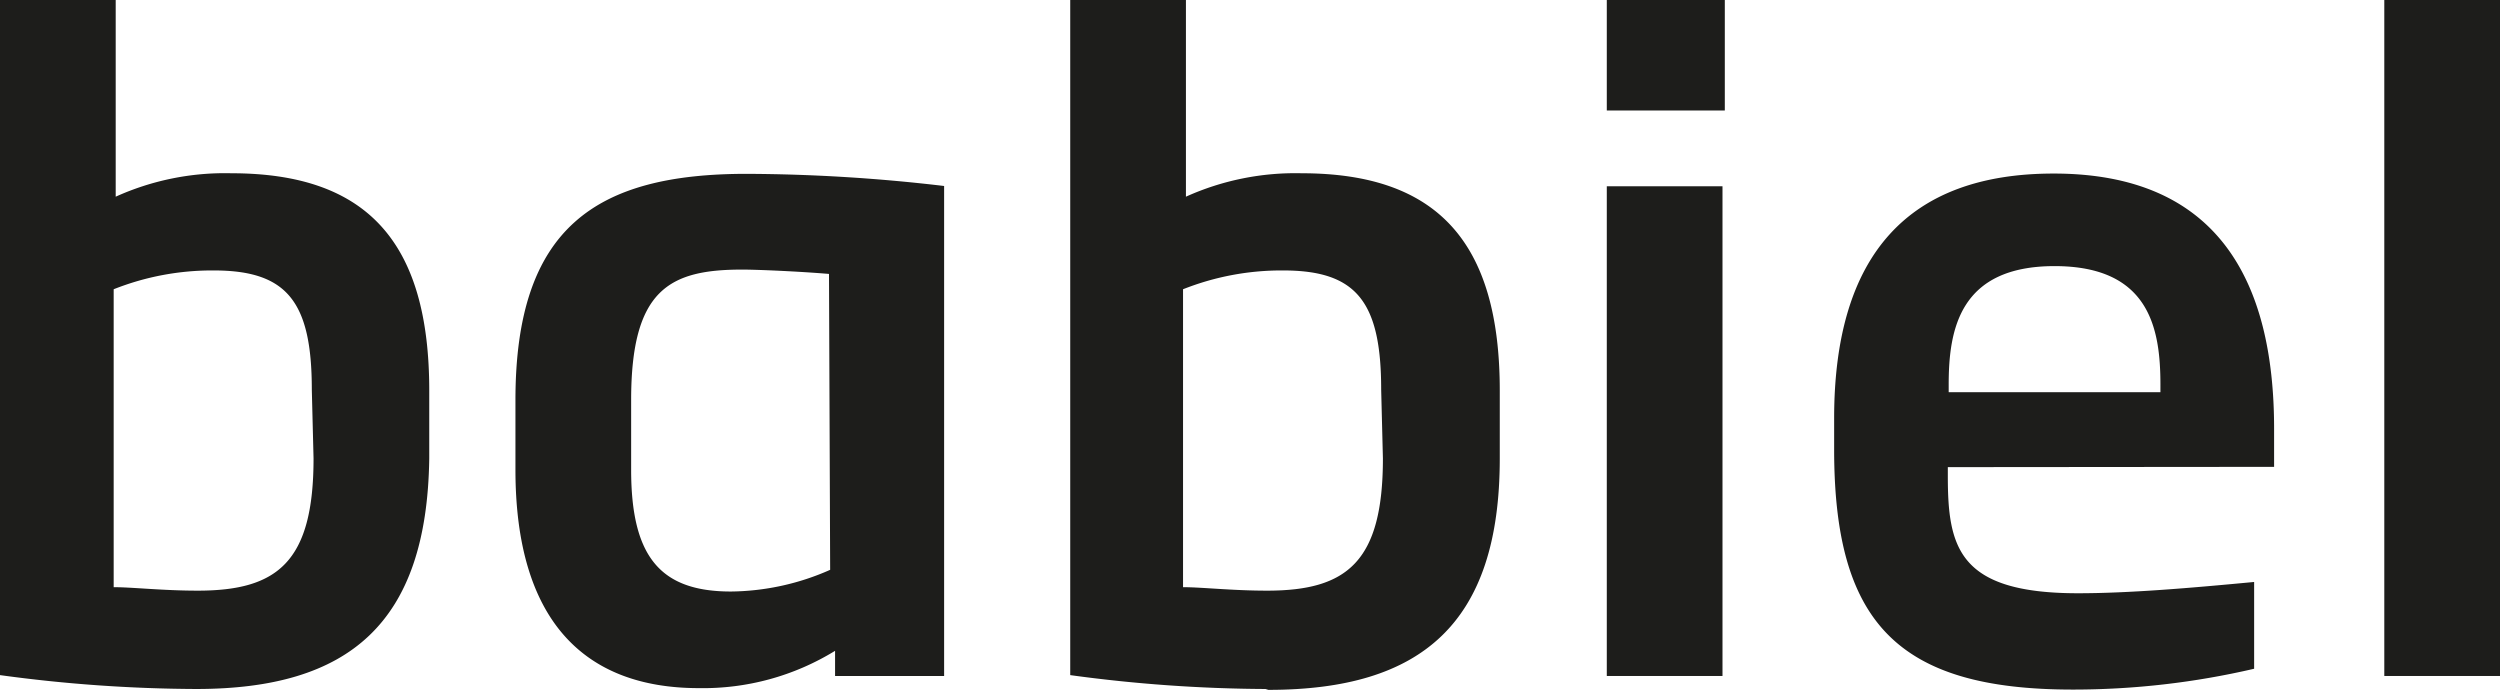
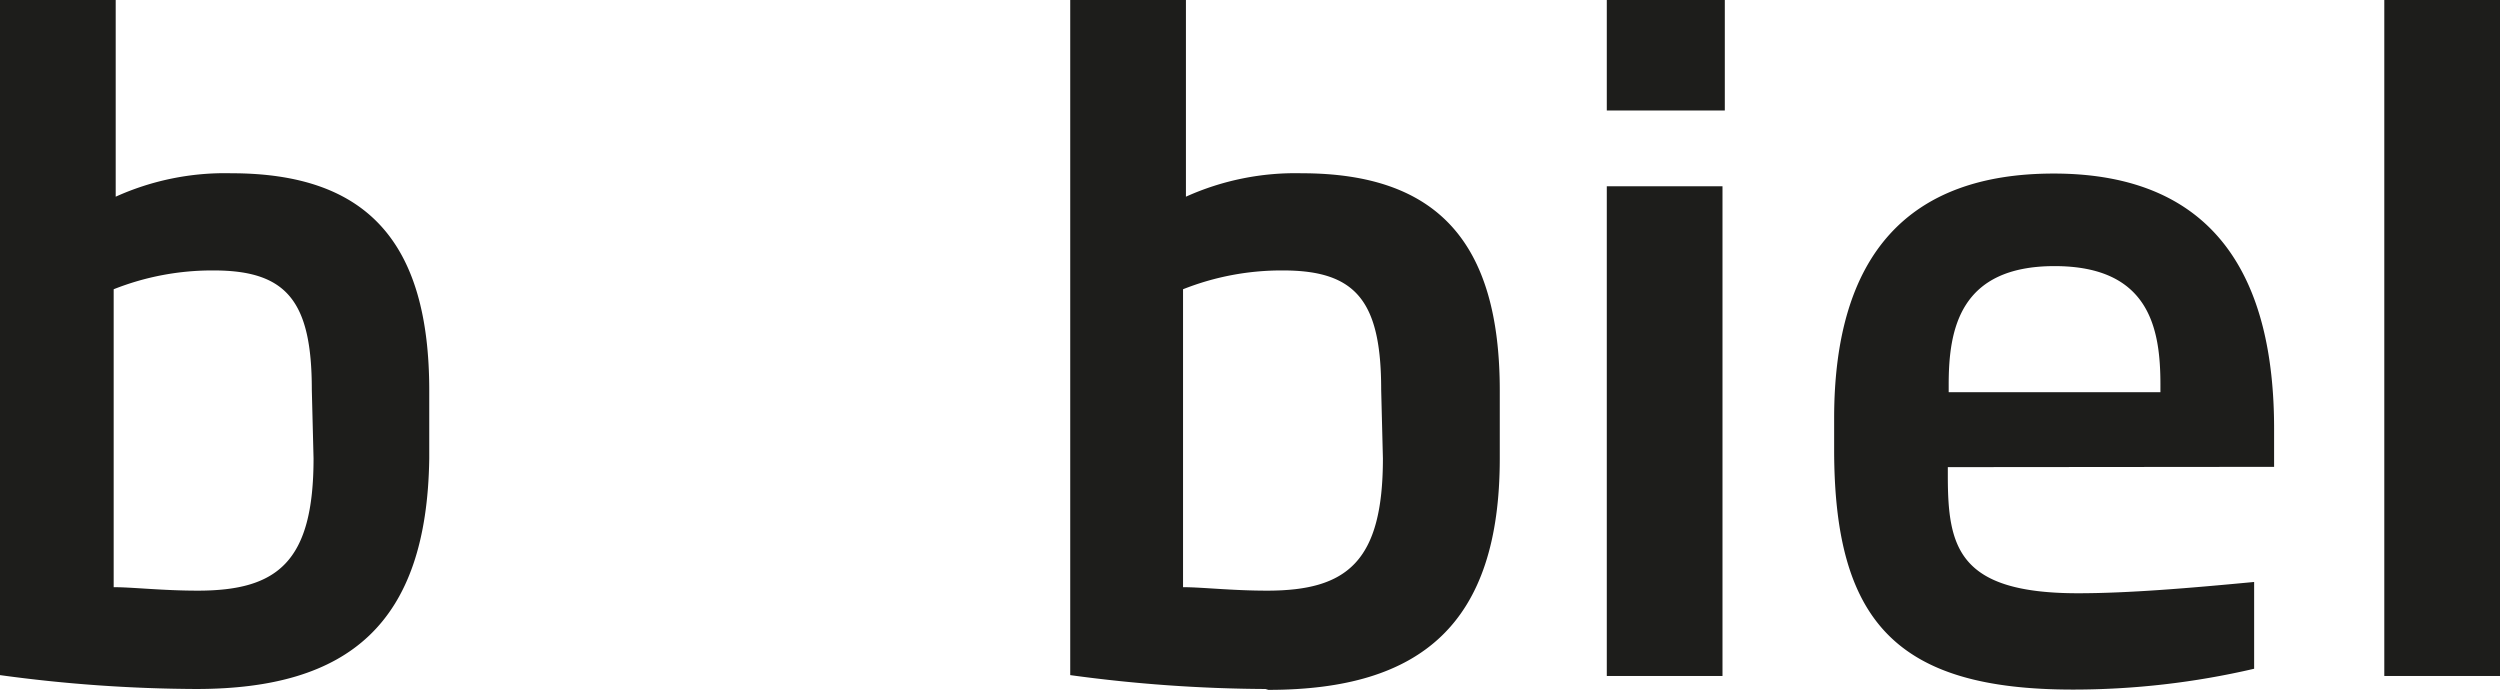
<svg xmlns="http://www.w3.org/2000/svg" height="23.85" viewBox="0 0 86.43 23.85" width="86.43">
  <style>
  path {
    fill: #1d1d1b;
  }
  @media (prefers-color-scheme: dark) {
    path {
      fill: #fff;
    }
  }
</style>
  <g>
    <path d="m6.78 23.82a51.28 51.28 0 0 1 -6.78-.48v-23.34h4v6.8a9.16 9.16 0 0 1 4-.81c4.68 0 6.84 2.37 6.84 7.51v2.35c-.08 5.71-2.78 7.97-8.06 7.97zm4-10.35c0-3.06-.87-4.12-3.39-4.12a9.22 9.22 0 0 0 -3.46.65v10.3c.66 0 1.68.12 2.91.12 2.76 0 4-1 4-4.57z" />
-     <path d="m28.87 23.37v-.87a8.71 8.71 0 0 1 -4.71 1.29c-4 0-6.34-2.38-6.34-7.55v-2.41c0-6 2.82-7.82 8-7.82a59.74 59.74 0 0 1 6.82.42v16.94zm-.21-13.9c-1.08-.09-2.5-.15-3-.15-2.52 0-3.84.69-3.84 4.51v2.41c0 3 1 4.21 3.45 4.21a8.64 8.64 0 0 0 3.43-.75z" />
    <path d="m43.75 23.82a51.28 51.28 0 0 1 -6.75-.48v-23.34h4v6.8a9.19 9.19 0 0 1 4-.81c4.68 0 6.85 2.37 6.85 7.51v2.35c0 5.71-2.71 8-8 8zm4-10.35c0-3.06-.87-4.12-3.39-4.12a9.22 9.22 0 0 0 -3.46.65v10.3c.66 0 1.68.12 2.91.12 2.76 0 4-1 4-4.57z" />
    <path d="m55.55 3.82v-3.82h4.08v3.82zm0 19.55v-16.93h4v16.93z" />
    <path d="m67.34 16.15v.3c0 2.47.36 4.06 4.5 4.06 1.77 0 3.87-.18 6.09-.39v3a27.6 27.6 0 0 1 -6.27.72c-6.09 0-8.25-2.35-8.25-8.3v-1.08c0-5.68 2.59-8.46 7.59-8.46 5.64 0 7.62 3.67 7.62 8.82v1.32zm7.35-2.86c0-1.95-.39-4.09-3.66-4.09s-3.66 2.17-3.66 4.09v.27h7.32z" />
    <path d="m82.43 23.37v-23.37h4v23.37z" />
  </g>
</svg>